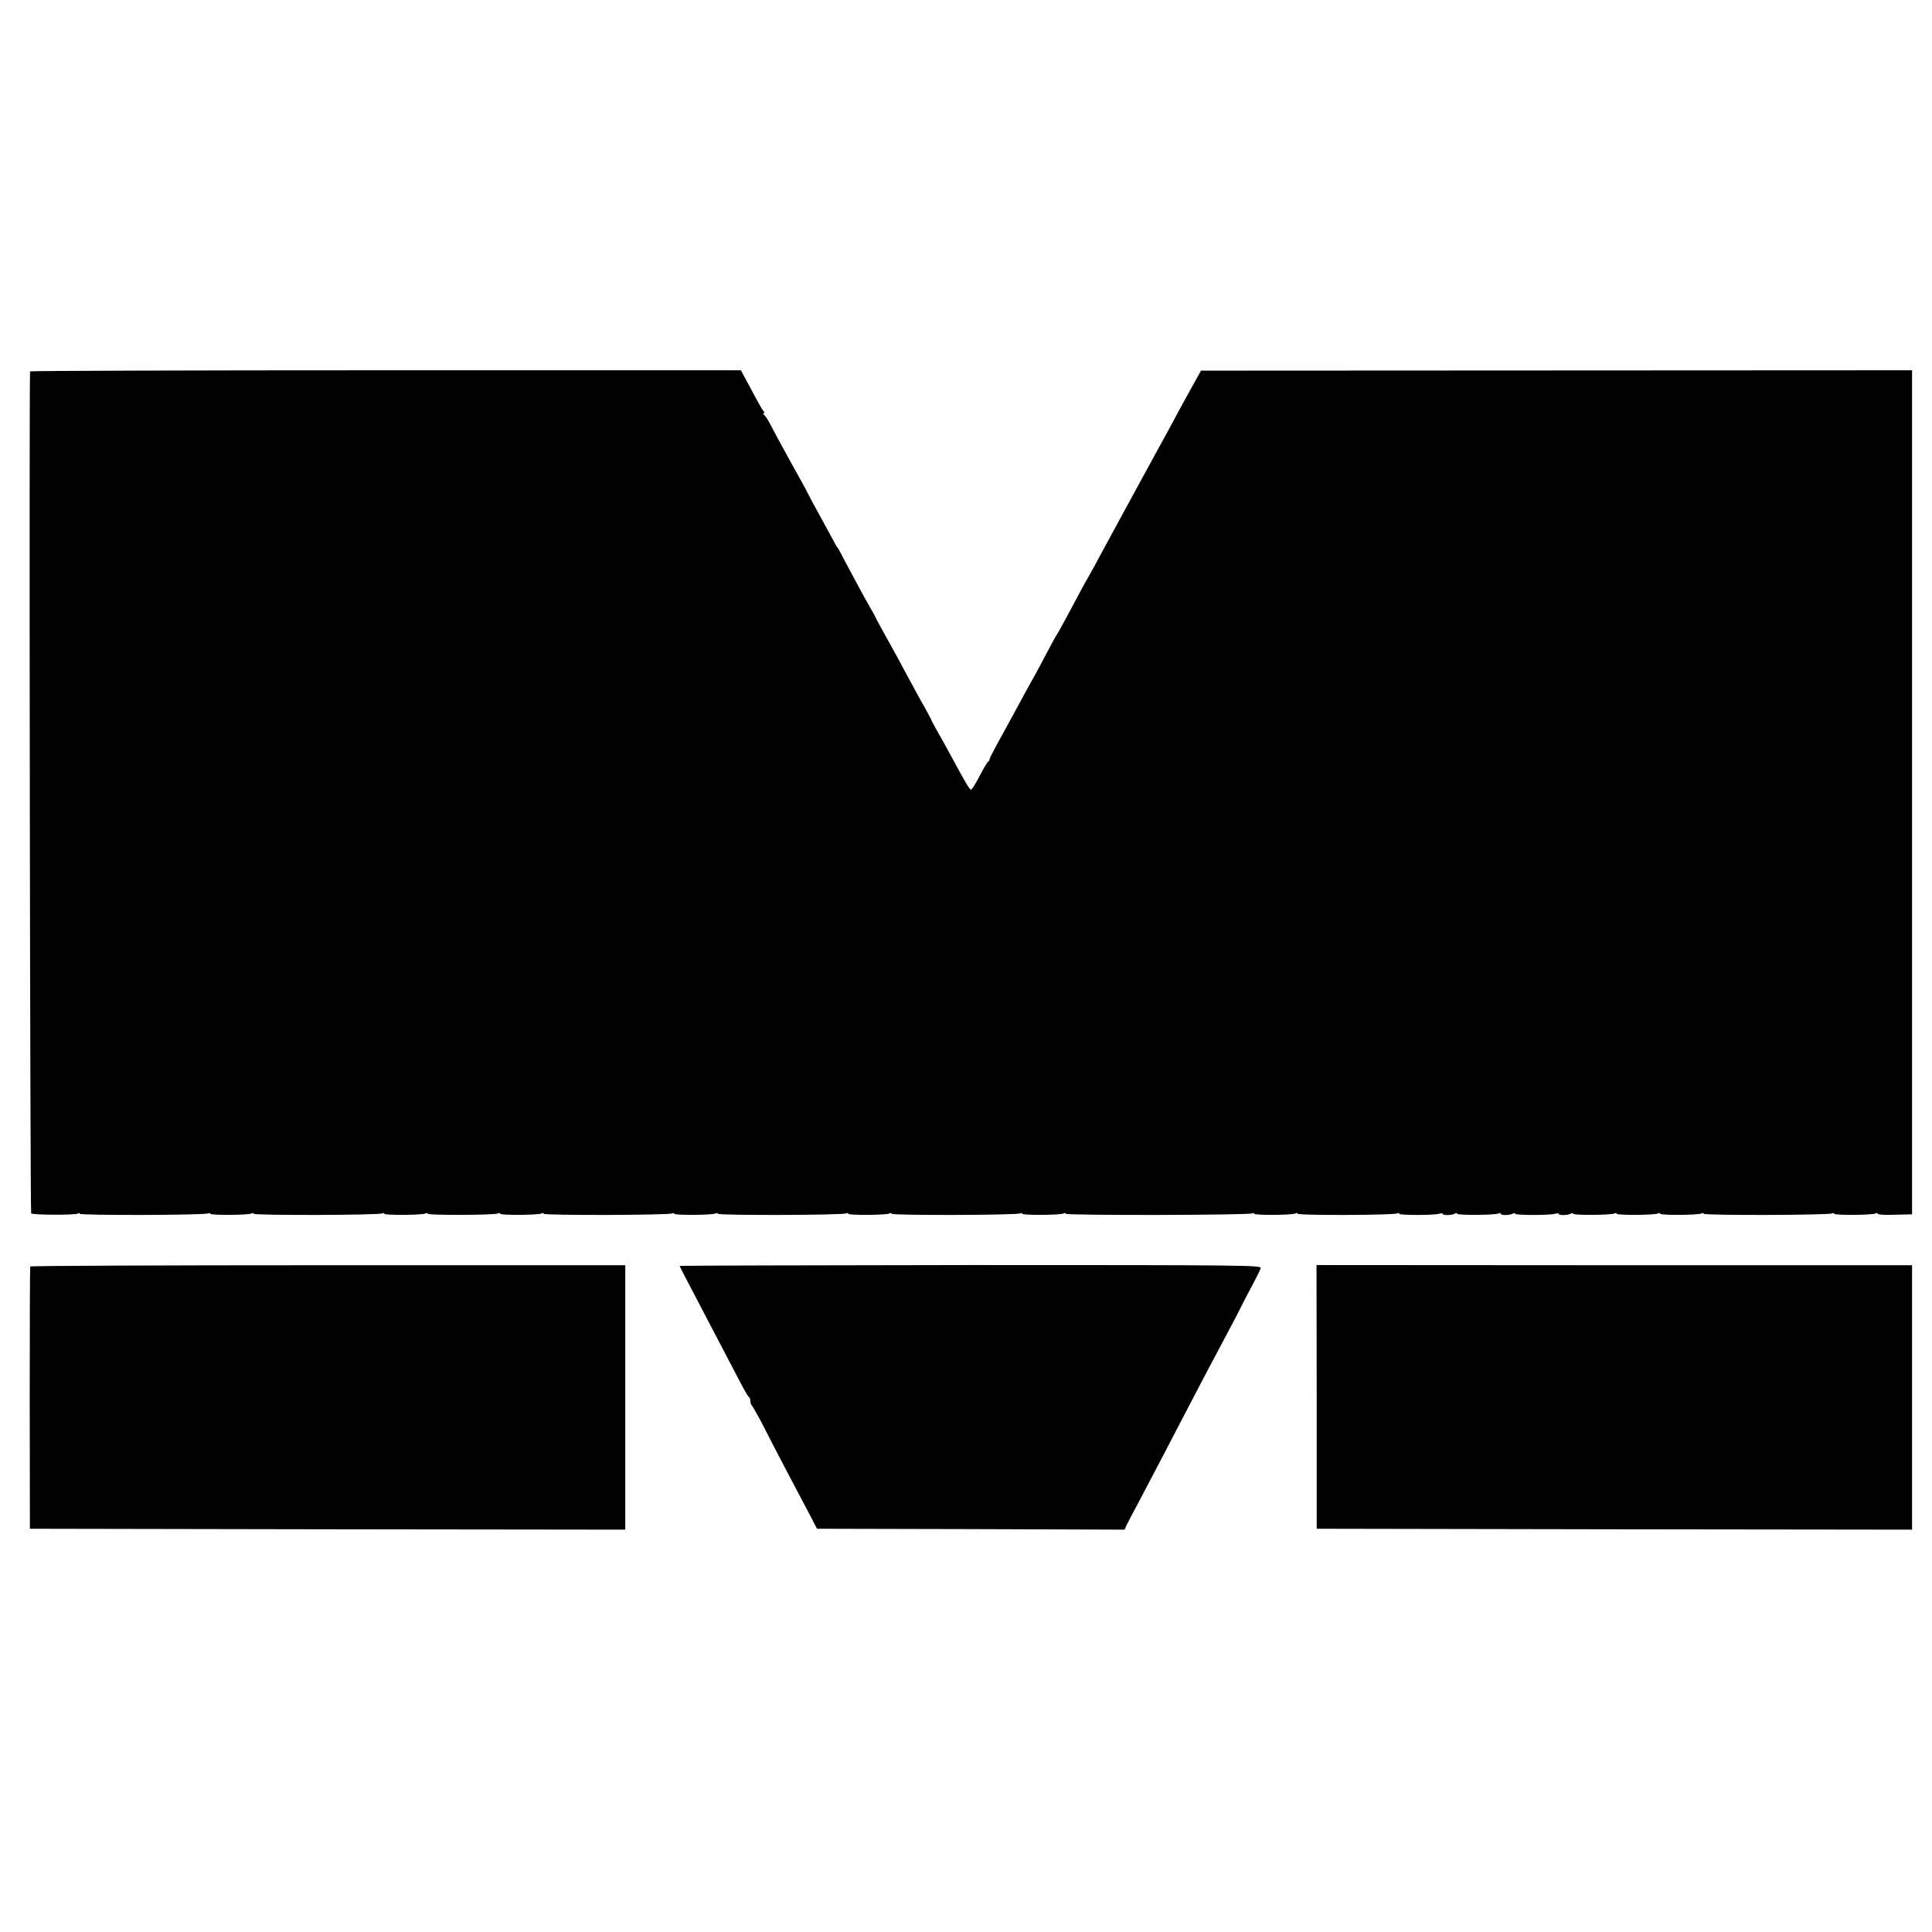
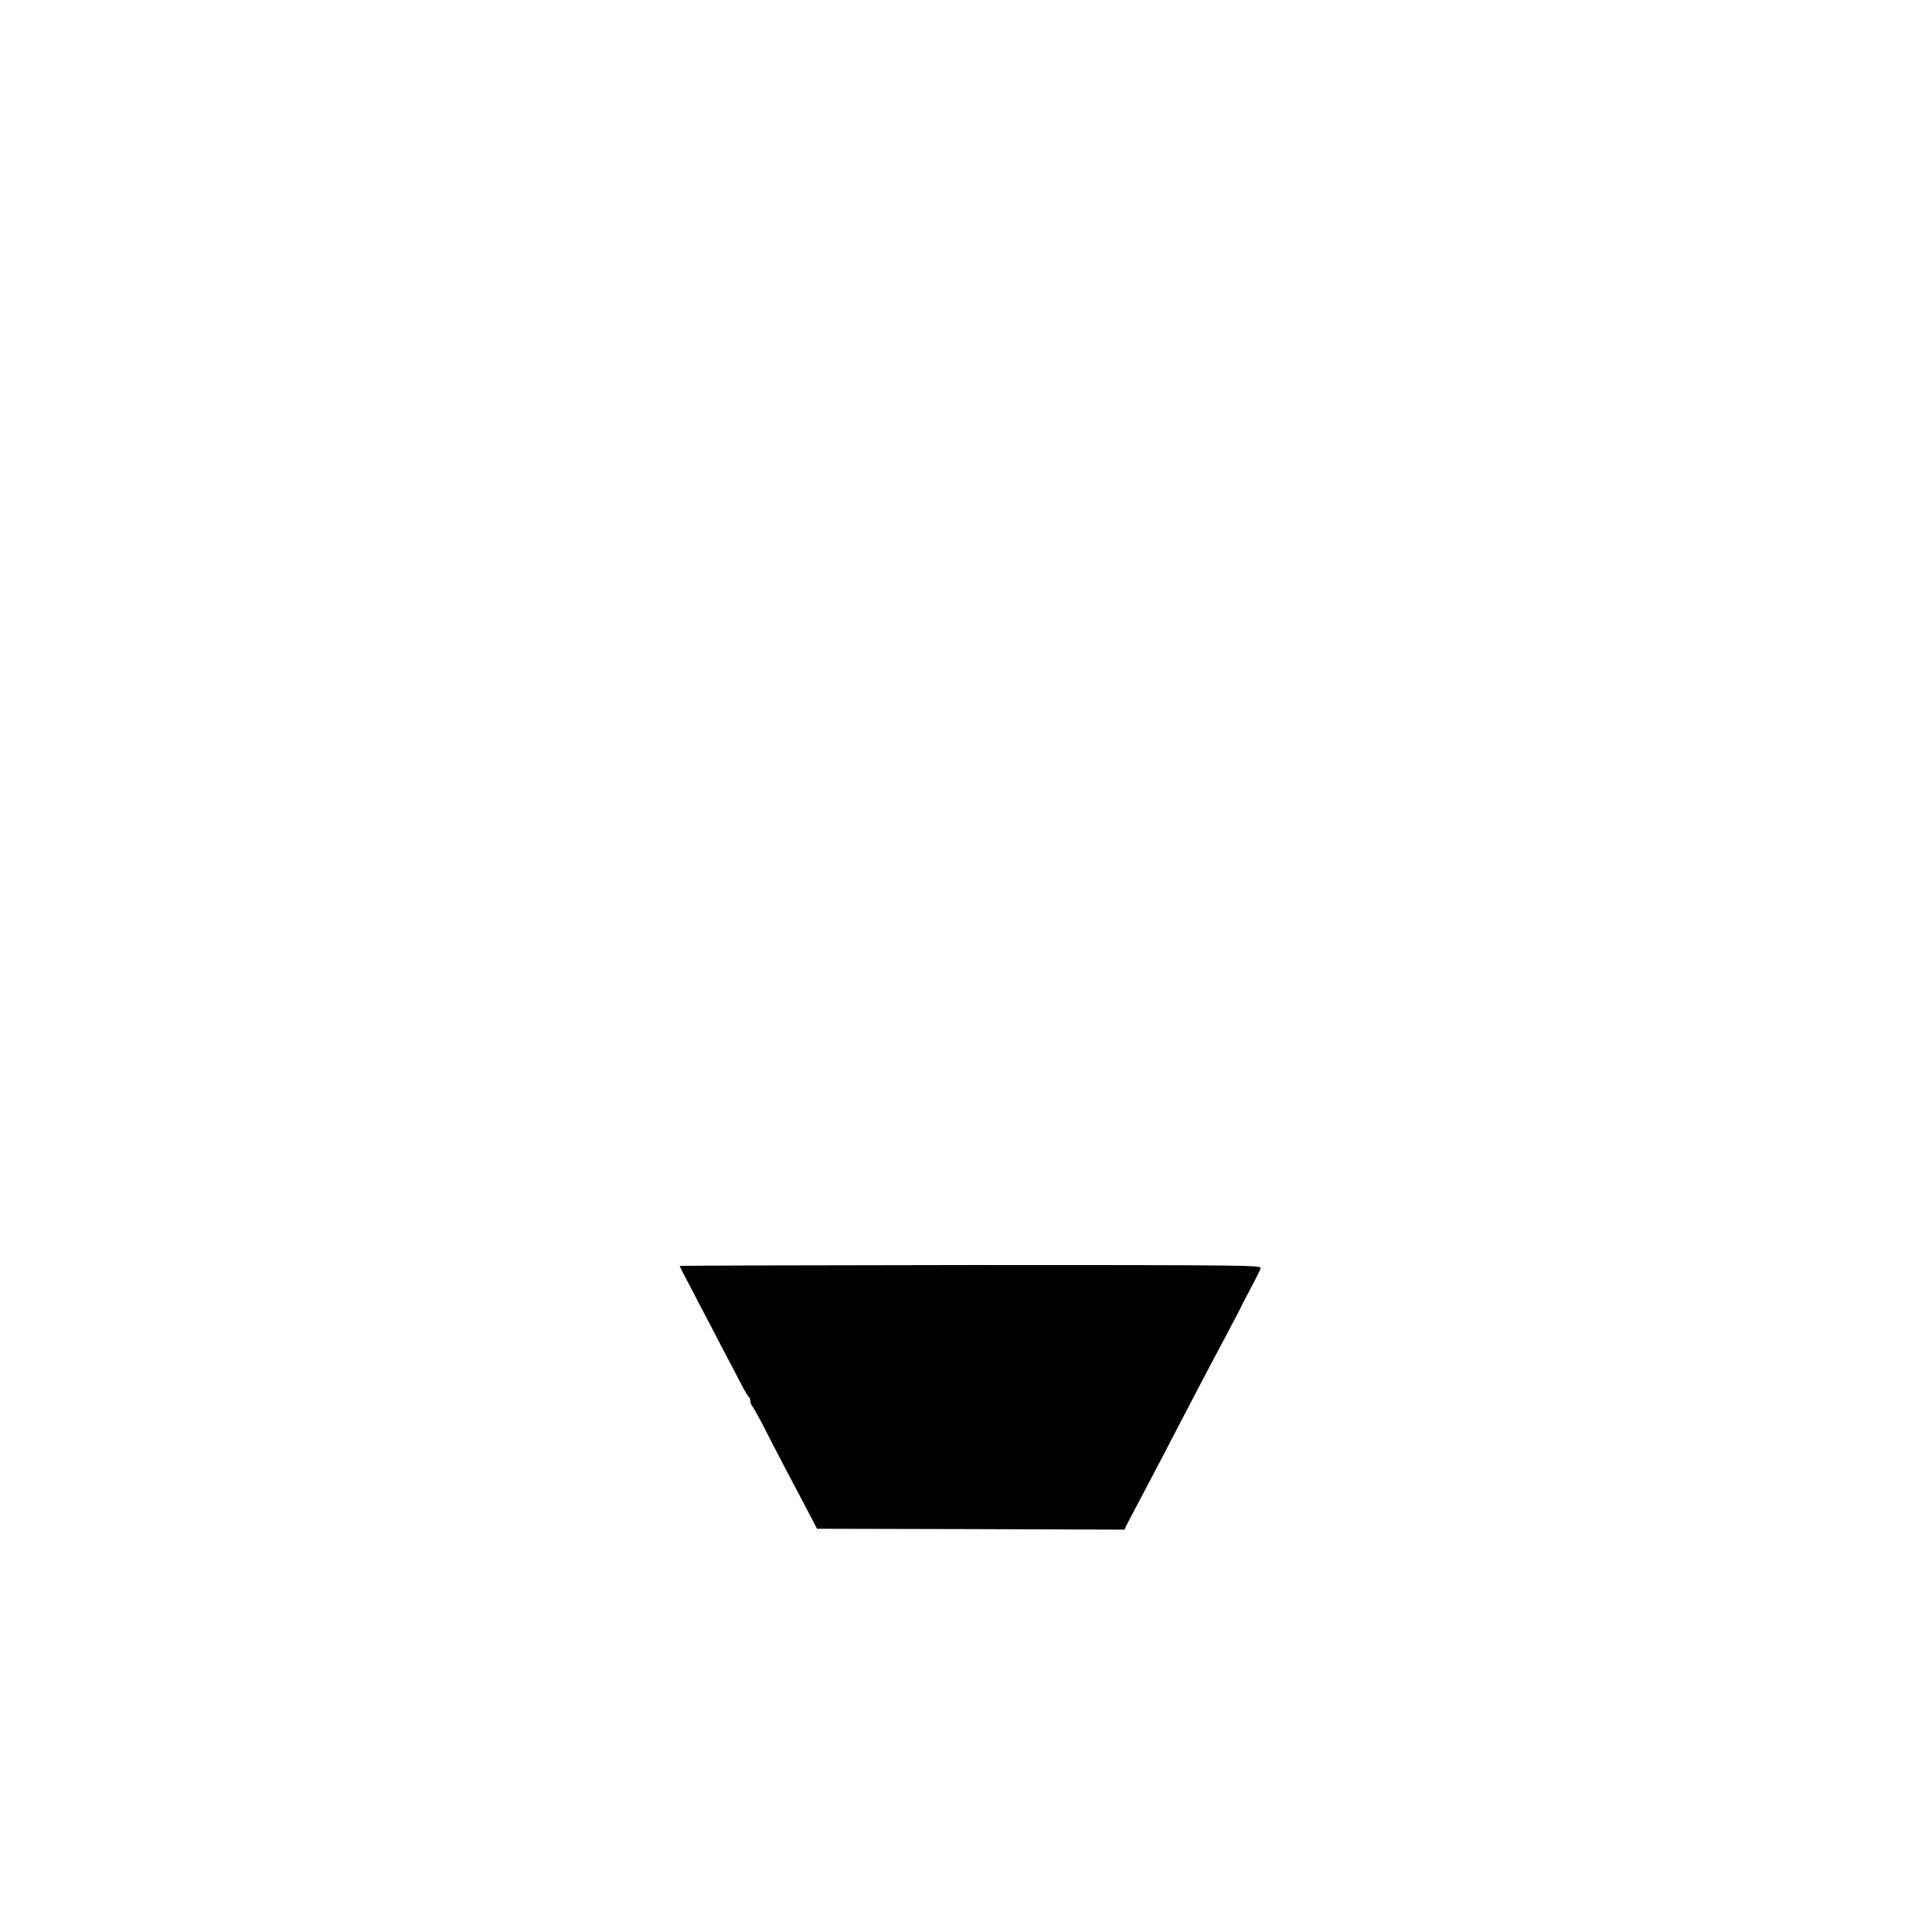
<svg xmlns="http://www.w3.org/2000/svg" version="1.0" width="1066pt" height="1066pt" viewBox="0 0 1066 1066" preserveAspectRatio="xMidYMid meet">
  <g transform="translate(0,1066) scale(0.1,-0.1)" fill="#000000" stroke="none">
-     <path d="M166 8611 c-6 -14 0 -4640 6 -4646 9 -9 242 -10 257 -1 6 4 11 4 11 -1 0 -10 694 -8 709 2 6 3 11 3 11 -2 0 -9 214 -8 229 2 6 3 11 3 11 -2 0 -10 694 -8 709 2 6 3 11 3 11 -2 0 -9 214 -8 229 2 6 3 11 3 11 -2 0 -9 374 -8 389 2 6 3 11 3 11 -2 0 -9 214 -8 229 2 6 3 11 3 11 -2 0 -10 694 -8 709 2 6 3 11 3 11 -2 0 -9 214 -8 229 2 6 3 11 3 11 -2 0 -10 694 -8 709 2 6 3 11 3 11 -2 0 -9 214 -8 229 2 6 3 11 3 11 -2 0 -10 694 -8 709 2 6 3 11 3 11 -2 0 -9 214 -8 229 2 6 3 11 3 11 -2 0 -10 1014 -8 1029 2 6 3 11 3 11 -2 0 -9 214 -8 229 2 6 3 11 3 11 -2 0 -10 534 -8 549 2 6 3 11 3 11 -2 0 -9 201 -9 225 1 8 3 15 2 15 -2 0 -9 53 -8 68 2 7 4 12 4 12 -1 0 -9 214 -8 229 2 6 3 11 3 11 -2 0 -10 52 -9 68 1 7 4 12 4 12 -1 0 -9 201 -9 225 1 8 3 15 2 15 -2 0 -9 53 -8 68 2 7 4 12 4 12 -1 0 -9 214 -8 229 2 6 3 11 3 11 -2 0 -9 214 -8 229 2 6 3 11 3 11 -2 0 -9 214 -8 229 2 6 3 11 3 11 -2 0 -10 694 -8 709 2 6 3 11 3 11 -2 0 -9 214 -8 229 2 6 3 11 3 11 -2 0 -4 30 -7 67 -6 38 1 80 2 96 2 l27 1 0 2328 0 2329 -1962 -1 -1961 -1 -17 -30 c-64 -115 -87 -157 -113 -205 -31 -60 -67 -124 -114 -210 -53 -96 -268 -492 -313 -575 -23 -44 -50 -93 -60 -110 -25 -43 -62 -111 -121 -223 -29 -53 -55 -101 -60 -107 -4 -5 -27 -48 -52 -95 -24 -47 -54 -102 -65 -122 -22 -38 -63 -113 -125 -228 -19 -36 -56 -102 -81 -148 -25 -45 -46 -86 -46 -91 0 -5 -3 -11 -7 -13 -5 -1 -26 -38 -48 -80 -22 -43 -44 -77 -48 -75 -9 3 -33 44 -110 187 -22 41 -55 101 -74 133 -18 32 -33 60 -33 62 0 2 -17 34 -38 72 -22 37 -60 109 -87 158 -27 50 -58 108 -70 130 -82 147 -115 208 -115 211 0 1 -15 29 -34 61 -32 56 -100 182 -148 273 -12 25 -25 47 -28 50 -3 3 -18 30 -34 60 -16 30 -47 87 -68 125 -22 39 -46 84 -54 100 -8 17 -25 48 -37 70 -22 38 -82 148 -135 245 -13 25 -34 63 -45 85 -12 22 -26 43 -32 47 -5 4 -6 8 -1 8 5 0 4 6 -2 13 -6 6 -26 41 -45 77 -19 36 -45 83 -57 106 l-22 41 -1959 0 c-1078 0 -1961 -3 -1963 -6z" />
-     <path d="M167 3672 c-2 -4 -3 -331 -3 -727 l1 -720 1643 -3 1642 -2 0 729 0 730 -1640 0 c-901 0 -1641 -3 -1643 -7z" />
    <path d="M3750 3675 c0 -2 17 -36 39 -77 37 -71 107 -204 208 -398 28 -52 67 -129 89 -170 21 -41 42 -76 46 -78 4 -2 8 -11 8 -21 0 -9 4 -21 9 -27 5 -5 34 -56 64 -114 52 -103 176 -340 256 -490 l39 -75 849 -2 848 -3 10 23 c6 12 38 74 72 137 99 188 162 308 225 430 93 179 196 375 260 494 32 60 72 136 88 170 17 33 45 86 61 116 16 30 32 63 35 73 5 16 -75 17 -1600 17 -883 -1 -1606 -3 -1606 -5z" />
-     <path d="M7265 2952 l0 -727 1643 -3 1642 -2 0 730 0 729 -1643 0 -1643 1 1 -728z" />
  </g>
</svg>